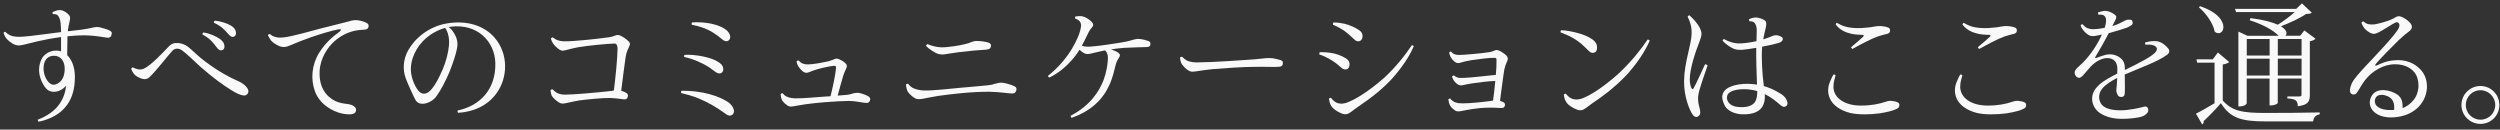
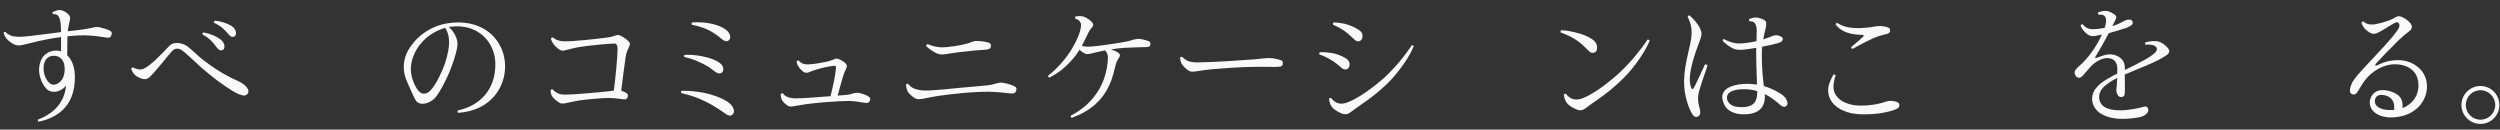
<svg xmlns="http://www.w3.org/2000/svg" width="270" height="14" viewBox="0 0 270 14" fill="none">
  <rect x="0" y="0" width="270" height="14" fill="#333333" stroke="none" />
  <g clip-path="url(#clip0_1623_6680)">
    <path d="M12.063 3.624C12.063 3.707 12.022 3.839 11.994 3.908C11.925 4.005 11.793 4.108 11.565 4.067C10.141 3.852 9.27 3.707 7.285 3.922C7.271 4.579 7.257 5.305 7.257 5.962C7.783 6.459 8.087 7.303 8.087 8.285C8.087 9.544 7.845 11.009 6.504 12.109C5.874 12.621 4.934 13.008 4.166 13.139C4.097 13.098 4.069 12.994 4.083 12.925C5.079 12.538 5.909 11.985 6.448 11.196C6.822 10.657 7.064 10.014 7.133 9.253C6.559 9.965 5.563 10.138 5.038 9.613C4.74 9.315 4.512 8.9 4.367 8.444C4.069 7.531 4.27 6.743 4.567 6.245C4.878 5.775 5.425 5.464 6.054 5.464C6.255 5.464 6.427 5.491 6.593 5.547V4.005C4.526 4.274 3.212 4.689 2.541 4.834C2.002 4.966 1.76 4.917 1.4 4.738C1.2 4.62 0.916 4.413 0.716 4.184C0.557 3.998 0.46 3.797 0.391 3.555C0.404 3.5 0.487 3.424 0.577 3.438C0.674 3.555 0.951 3.783 1.317 3.894C1.615 3.963 1.919 3.991 2.444 3.963C3.502 3.894 5.369 3.603 6.593 3.465C6.58 2.698 6.566 2.096 6.296 1.736C6.179 1.564 6.013 1.522 5.722 1.522C5.681 1.481 5.653 1.377 5.681 1.308C5.84 1.239 6.026 1.162 6.179 1.121C6.351 1.08 6.593 1.066 6.808 1.162C7.022 1.245 7.25 1.405 7.396 1.564C7.61 1.778 7.596 1.923 7.527 2.262C7.444 2.663 7.368 2.933 7.326 3.375C7.983 3.306 8.322 3.258 8.723 3.216C9.311 3.133 9.719 3.057 10.051 2.974C10.334 2.905 10.563 2.905 10.763 2.947C11.15 3.043 11.648 3.175 11.904 3.334C12.036 3.417 12.077 3.493 12.077 3.617L12.063 3.624ZM6.988 7.434C6.988 6.494 6.462 6.024 5.847 6.024C5.459 6.01 5.121 6.183 4.934 6.48C4.664 6.881 4.636 7.607 4.837 8.161C4.968 8.548 5.197 8.873 5.425 9.032C5.667 9.191 5.936 9.191 6.206 9.032C6.746 8.762 6.988 8.147 6.988 7.448V7.434Z" fill="#F9F9F9" />
    <path d="M14.898 7.49C15.14 7.531 15.354 7.49 15.527 7.421C16.281 7.096 17.685 5.595 18.238 5.007C18.439 4.807 18.639 4.682 18.922 4.648C19.109 4.634 19.365 4.648 19.566 4.703C19.939 4.786 20.209 4.959 20.52 5.229C21.122 5.768 21.529 6.169 22.159 6.639C23.625 7.739 24.724 8.32 25.727 8.762C25.941 8.859 26.1 8.949 26.266 9.073C26.467 9.205 26.695 9.461 26.792 9.661C26.847 9.82 26.847 9.958 26.75 10.117C26.654 10.249 26.494 10.332 26.335 10.318C26.01 10.29 25.554 10.104 24.952 9.716C24.109 9.205 22.94 8.347 21.64 7.206C20.886 6.536 20.153 5.782 19.697 5.464C19.296 5.166 18.881 5.194 18.598 5.505C18.086 6.058 16.931 7.573 16.17 8.313C15.942 8.527 15.7 8.61 15.313 8.499C14.967 8.382 14.684 8.23 14.497 8.015C14.352 7.856 14.255 7.642 14.172 7.462C14.172 7.393 14.269 7.289 14.345 7.275C14.504 7.358 14.67 7.434 14.884 7.476L14.898 7.49ZM21.875 3.735C21.848 3.638 21.903 3.548 21.958 3.507C22.671 3.604 23.369 3.935 23.784 4.233C24.053 4.447 24.212 4.662 24.24 4.931C24.268 5.215 24.157 5.388 23.971 5.429C23.784 5.484 23.611 5.401 23.355 5.056C23.009 4.585 22.671 4.157 21.868 3.728L21.875 3.735ZM23.099 2.463C23.085 2.38 23.127 2.29 23.182 2.234C23.825 2.276 24.565 2.532 24.98 2.788C25.264 2.974 25.423 3.175 25.478 3.445C25.533 3.714 25.436 3.901 25.236 3.97C25.049 4.025 24.89 3.956 24.607 3.624C24.261 3.223 23.908 2.822 23.092 2.456L23.099 2.463Z" fill="#F9F9F9" />
-     <path d="M29.653 3.97C29.95 4.067 30.241 4.087 30.621 4.039C31.402 3.984 33.733 3.313 34.556 3.098C35.482 2.856 36.727 2.545 37.107 2.455C37.591 2.338 37.723 2.296 37.965 2.227C38.193 2.172 38.393 2.158 38.635 2.186C38.933 2.227 39.451 2.359 39.68 2.531C39.811 2.614 39.825 2.76 39.797 2.905C39.756 3.064 39.666 3.175 39.382 3.202C39.085 3.216 38.642 3.244 38.269 3.334C37.501 3.506 36.803 3.873 36.146 4.433C35.392 5.09 34.604 6.259 34.521 7.642C34.424 9.412 35.219 10.421 36.201 10.906C36.727 11.161 37.315 11.203 37.654 11.251C37.868 11.293 38.054 11.348 38.207 11.466C38.435 11.597 38.476 11.791 38.449 11.977C38.407 12.178 38.234 12.302 37.951 12.337C37.709 12.365 37.308 12.337 36.969 12.268C35.925 12.053 34.528 11.272 34.016 9.868C33.532 8.541 33.657 6.999 34.486 5.671C35.302 4.371 36.298 3.714 36.658 3.43C36.9 3.216 36.886 3.119 36.526 3.175C35.828 3.306 34.597 3.672 33.643 4.004C32.903 4.26 31.928 4.634 31.333 4.903C30.877 5.104 30.552 5.132 30.22 5C29.846 4.855 29.466 4.599 29.307 4.412C29.148 4.226 29.051 4.039 28.934 3.797C28.947 3.742 29.065 3.666 29.148 3.679C29.245 3.748 29.39 3.894 29.646 3.963L29.653 3.97Z" fill="#F9F9F9" />
    <path d="M53.621 10.076C52.653 11.418 51.152 12.075 49.486 12.185C49.417 12.144 49.403 11.998 49.431 11.929C51.768 11.445 53.566 9.716 53.497 6.791C53.427 4.509 51.602 2.525 48.677 2.884C48.608 2.898 48.532 2.898 48.462 2.912C48.621 3.043 48.76 3.182 48.877 3.341C49.064 3.597 49.175 3.811 49.278 4.067C49.438 4.496 49.465 4.938 49.251 5.692C49.092 6.307 48.822 7.089 48.497 7.877C48.096 8.79 47.64 9.689 47.169 10.346C46.886 10.761 46.416 11.086 45.855 11.189C45.413 11.258 45.074 11.134 44.887 10.816C44.756 10.602 44.632 10.318 44.472 9.972C44.327 9.627 44.016 9.004 43.816 8.444C43.49 7.545 43.518 6.473 44.071 5.45C44.742 4.24 46.27 2.767 48.566 2.483C50.848 2.2 52.487 2.981 53.427 4.081C54.914 5.796 54.866 8.375 53.628 10.069L53.621 10.076ZM48.068 3.016C47.287 3.23 46.353 3.714 45.641 4.482C45.143 5.007 44.811 5.609 44.632 6.107C44.389 6.722 44.306 7.462 44.431 8.078C44.542 8.693 44.901 9.564 45.316 9.931C45.6 10.187 45.945 10.145 46.201 10C46.741 9.689 47.342 8.575 47.812 7.49C48.2 6.577 48.4 5.678 48.469 5.076C48.566 4.337 48.456 3.521 48.068 3.009V3.016Z" fill="#F9F9F9" />
    <path d="M59.464 9.744C59.492 9.689 59.595 9.626 59.678 9.647C59.893 9.875 60.107 10.021 60.28 10.09C60.494 10.173 60.709 10.221 61.047 10.221C61.864 10.221 64.387 10.007 65.667 9.862C65.923 9.848 66.137 9.806 66.296 9.779C66.483 8.368 66.683 6.273 66.697 5.242C66.697 4.931 66.579 4.703 66.4 4.703C65.826 4.703 63.475 4.917 62.431 5.104C61.933 5.201 61.559 5.291 61.103 5.415C60.847 5.484 60.674 5.512 60.446 5.374C60.176 5.215 59.858 4.89 59.72 4.675C59.623 4.544 59.561 4.378 59.492 4.164C59.533 4.108 59.623 4.046 59.692 4.032C59.837 4.129 59.976 4.247 60.162 4.316C60.377 4.399 60.646 4.461 60.93 4.461C61.829 4.489 64.595 4.191 65.494 4.06C65.694 4.032 65.881 4.018 66.082 3.963C66.227 3.922 66.338 3.88 66.469 3.832C66.628 3.776 66.752 3.749 66.967 3.832C67.25 3.949 67.651 4.219 67.866 4.447C68.052 4.634 68.094 4.744 67.949 5.021C67.907 5.118 67.831 5.291 67.762 5.45C67.679 5.65 67.631 5.809 67.575 6.121C67.492 6.646 67.23 8.672 67.091 9.799C67.333 9.868 67.52 9.958 67.644 10.041C67.803 10.124 67.859 10.283 67.79 10.484C67.734 10.671 67.603 10.754 67.375 10.726C67.015 10.698 66.607 10.608 65.874 10.581C65.093 10.567 63.309 10.74 62.534 10.85C62.105 10.92 61.525 11.051 61.082 11.148C60.757 11.203 60.57 11.217 60.315 11.03C60.031 10.844 59.761 10.601 59.602 10.36C59.519 10.2 59.485 10 59.457 9.758V9.744H59.464Z" fill="#F9F9F9" />
    <path d="M75.837 9.986C76.909 10.187 77.78 10.526 78.306 10.83C78.748 11.072 79.004 11.3 79.177 11.646C79.35 12.019 79.26 12.331 78.99 12.448C78.776 12.545 78.548 12.448 78.264 12.22C77.448 11.632 76.453 11.037 75.498 10.65C74.8 10.353 74.046 10.166 73.569 10.049C73.541 9.979 73.555 9.862 73.597 9.807C74.413 9.793 75.125 9.862 75.837 9.993V9.986ZM77.061 6.432C77.531 6.633 77.891 6.861 78.029 7.13C78.188 7.476 78.112 7.76 77.898 7.884C77.725 7.981 77.511 7.939 77.269 7.767C77.082 7.635 76.84 7.455 76.57 7.255C75.927 6.84 74.828 6.342 73.901 6.155C73.873 6.1 73.887 5.955 73.929 5.927C75.07 5.858 76.342 6.142 77.054 6.425L77.061 6.432ZM77.905 4.178C77.649 3.963 77.365 3.735 77.034 3.535C76.349 3.092 75.436 2.795 74.724 2.677C74.669 2.608 74.696 2.463 74.751 2.421C75.892 2.352 76.951 2.518 77.732 2.836C78.23 3.037 78.617 3.32 78.776 3.652C78.935 3.963 78.859 4.24 78.693 4.364C78.465 4.537 78.209 4.447 77.912 4.178H77.905Z" fill="#F9F9F9" />
    <path d="M89.702 10.373C89.917 9.516 90.214 8.188 90.29 7.351C90.304 7.137 90.249 7.096 90.034 7.109C89.578 7.151 88.52 7.379 87.953 7.58C87.669 7.663 87.566 7.739 87.351 7.808C87.137 7.891 86.978 7.877 86.777 7.766C86.591 7.635 86.293 7.31 86.176 7.096C86.106 6.964 86.044 6.784 86.03 6.625C86.058 6.57 86.176 6.529 86.245 6.529C86.39 6.674 86.487 6.771 86.646 6.84C86.846 6.937 87.061 6.957 87.289 6.957C87.946 6.93 88.755 6.771 89.287 6.66C89.433 6.632 89.702 6.563 89.903 6.473C90.034 6.432 90.048 6.418 90.145 6.376C90.29 6.321 90.401 6.307 90.56 6.376C90.816 6.459 91.148 6.674 91.314 6.833C91.514 7.033 91.5 7.192 91.341 7.504C91.244 7.704 91.127 7.96 91.058 8.216C90.899 8.728 90.67 9.585 90.47 10.325C90.912 10.297 91.314 10.256 91.48 10.242C91.763 10.2 91.894 10.173 92.019 10.124C92.143 10.076 92.261 10.055 92.365 10.041C92.51 10.014 92.634 10.014 92.807 10.041C93.118 10.111 93.589 10.27 93.817 10.429C93.948 10.525 94.045 10.657 93.948 10.871C93.865 11.072 93.748 11.141 93.492 11.113C92.98 11.072 92.482 10.913 91.68 10.899C91.21 10.899 89.855 10.968 89.011 11.044C88.34 11.099 87.573 11.175 87.012 11.258C86.514 11.328 86.1 11.418 85.726 11.473C85.429 11.528 85.256 11.528 85.055 11.404C84.91 11.307 84.613 11.079 84.468 10.83C84.385 10.671 84.322 10.443 84.309 10.159C84.35 10.117 84.44 10.062 84.523 10.062C84.62 10.194 84.751 10.332 84.938 10.422C85.194 10.553 85.54 10.608 85.878 10.622C86.646 10.636 88.305 10.491 89.032 10.435L89.689 10.394L89.702 10.373Z" fill="#F9F9F9" />
    <path d="M98.071 9.059C98.202 9.218 98.355 9.371 98.597 9.502C98.942 9.675 99.364 9.758 99.807 9.772C100.816 9.799 102.842 9.557 103.79 9.474C104.82 9.377 106.189 9.274 106.611 9.218C106.998 9.177 107.164 9.149 107.351 9.073C107.524 9.046 107.676 8.99 107.835 8.956C108.036 8.914 108.195 8.914 108.409 8.956C108.734 9.011 109.377 9.198 109.633 9.357C109.778 9.44 109.834 9.613 109.73 9.841C109.647 10.041 109.543 10.097 109.273 10.097C108.699 10.069 108.036 9.938 106.908 9.91C106.307 9.896 104.841 9.951 103.755 10.069C102.884 10.152 102.013 10.256 101.273 10.366C100.574 10.484 100.118 10.581 99.592 10.678C99.205 10.733 98.991 10.733 98.735 10.56C98.548 10.442 98.237 10.187 98.05 9.917C97.954 9.758 97.891 9.53 97.836 9.149C97.877 9.08 97.981 9.032 98.064 9.052L98.071 9.059ZM103.548 5.636C103.008 5.719 102.593 5.782 102.006 5.865C101.722 5.906 101.494 5.878 101.238 5.795C100.865 5.636 100.339 5.298 100.014 4.966C100.014 4.91 100.083 4.793 100.173 4.765C100.602 4.952 101.114 5.09 101.66 5.111C102.372 5.125 103.741 4.896 104.129 4.786C104.502 4.703 104.654 4.654 104.91 4.544C105.111 4.475 105.311 4.412 105.525 4.426C105.899 4.426 106.597 4.523 106.784 4.613C106.998 4.696 107.068 4.827 107.012 5.042C106.943 5.298 106.756 5.339 106.424 5.367C105.712 5.408 104.64 5.498 103.555 5.636H103.548Z" fill="#F9F9F9" />
    <path d="M124.246 4.724C124.246 4.807 124.232 4.883 124.205 4.924C124.149 5.021 124.046 5.069 123.859 5.083C123.486 5.097 122.407 5.111 121.432 5.166C120.72 5.222 120.422 5.263 119.994 5.339C120.291 5.436 120.581 5.553 120.761 5.685C121.003 5.872 121.003 6.01 120.816 6.286C120.616 6.57 120.519 6.874 120.478 7.068C120.346 7.58 120.153 8.465 119.807 9.191C119.067 10.816 117.795 11.984 115.741 12.731C115.672 12.704 115.623 12.572 115.644 12.489C117.753 11.403 118.728 9.834 119.184 8.651C119.509 7.78 119.627 6.95 119.655 6.328C119.669 5.955 119.586 5.699 119.399 5.498C119.385 5.484 119.357 5.457 119.33 5.443C118.818 5.54 118.189 5.699 117.815 5.789C117.559 5.844 117.317 5.885 117.062 5.733C116.916 5.65 116.737 5.519 116.591 5.374C116.349 5.761 116.08 6.127 115.734 6.515C115.118 7.199 114.351 7.884 113.321 8.382C113.251 8.34 113.175 8.25 113.189 8.181C114.275 7.338 115.16 6.259 115.713 5.36C116.301 4.392 116.654 3.548 116.743 2.891C116.785 2.635 116.716 2.421 116.598 2.29C116.439 2.103 116.239 2.047 116.128 2.02C116.1 1.951 116.1 1.847 116.142 1.778C116.301 1.764 116.453 1.75 116.584 1.736C116.799 1.736 116.896 1.75 117.096 1.819C117.38 1.937 117.767 2.179 117.954 2.421C118.099 2.594 118.126 2.746 117.94 2.96C117.725 3.188 117.615 3.389 117.525 3.576C117.297 4.046 117.082 4.489 116.84 4.945C117.124 5.042 117.483 5.062 117.836 5.028C118.749 4.973 120.505 4.682 121.045 4.599C121.515 4.53 121.729 4.468 121.971 4.412C122.186 4.357 122.345 4.316 122.483 4.267C122.683 4.212 122.884 4.184 123.112 4.212C123.437 4.24 123.852 4.371 124.053 4.44C124.198 4.509 124.253 4.599 124.239 4.724H124.246Z" fill="#F9F9F9" />
    <path d="M129.377 6.736C130.919 6.736 134.611 6.48 135.441 6.411C135.87 6.383 136.513 6.293 136.727 6.28C137.039 6.266 137.211 6.266 137.467 6.293C137.723 6.335 138.11 6.425 138.311 6.494C138.456 6.549 138.539 6.625 138.553 6.764C138.553 6.819 138.539 6.936 138.525 6.978C138.484 7.096 138.408 7.179 138.18 7.206C137.654 7.262 136.568 7.192 135.497 7.22C134.224 7.22 132.198 7.365 131.016 7.462C130.158 7.545 129.743 7.621 129.19 7.704C128.775 7.759 128.602 7.773 128.346 7.607C128.077 7.448 127.835 7.192 127.648 6.936C127.489 6.708 127.475 6.439 127.434 6.21C127.489 6.169 127.593 6.127 127.662 6.127C127.848 6.314 128.001 6.439 128.187 6.542C128.499 6.688 128.886 6.743 129.37 6.743L129.377 6.736Z" fill="#F9F9F9" />
    <path d="M142.541 5.636C142.942 5.622 143.371 5.65 143.696 5.705C144.325 5.788 144.906 6.03 145.321 6.279C145.577 6.438 145.722 6.604 145.749 6.853C145.763 7.026 145.736 7.199 145.653 7.324C145.494 7.552 145.169 7.566 144.913 7.351C144.643 7.109 144.187 6.722 143.772 6.48C143.315 6.21 142.9 6.01 142.486 5.878C142.458 5.809 142.499 5.678 142.541 5.636ZM152.685 4.993C152.201 6.148 151.358 7.344 150.376 8.458C149.366 9.571 148.121 10.553 146.655 11.542C146.413 11.701 146.157 11.915 145.915 12.081C145.59 12.337 145.314 12.406 144.933 12.268C144.636 12.15 144.29 11.97 144.007 11.715C143.806 11.528 143.723 11.39 143.62 11.113C143.578 10.954 143.55 10.802 143.523 10.671C143.564 10.615 143.654 10.553 143.751 10.574C143.979 10.871 144.18 11.016 144.408 11.113C144.85 11.272 145.252 11.182 145.632 11.016C146.932 10.505 148.598 9.191 149.47 8.423C150.708 7.282 151.738 5.996 152.478 4.883C152.547 4.883 152.664 4.924 152.692 5L152.685 4.993ZM144.014 2.428C144.429 2.428 144.844 2.483 145.182 2.559C145.798 2.704 146.365 2.974 146.766 3.244C147.008 3.403 147.139 3.589 147.153 3.831C147.167 4.018 147.126 4.191 147.022 4.302C146.863 4.516 146.538 4.516 146.296 4.288C146.026 4.032 145.597 3.631 145.21 3.347C144.767 3.05 144.353 2.822 143.972 2.677C143.945 2.594 143.972 2.476 144.014 2.435V2.428Z" fill="#F9F9F9" />
-     <path d="M162.486 7.379C162.327 8.333 162.127 9.972 162.002 10.892C162.12 10.933 162.244 10.975 162.362 11.037C162.521 11.12 162.576 11.238 162.521 11.438C162.452 11.625 162.32 11.68 162.092 11.666C161.781 11.666 161.463 11.611 160.854 11.625C160.115 11.625 159.485 11.708 158.96 11.784C158.586 11.839 158.102 11.943 157.722 12.012C157.508 12.04 157.307 12.054 157.12 11.915C156.975 11.819 156.761 11.646 156.622 11.417C156.505 11.231 156.45 10.975 156.422 10.733C156.45 10.678 156.567 10.636 156.636 10.65C156.768 10.836 156.996 11.009 157.238 11.079C157.411 11.134 157.639 11.162 157.936 11.162C158.766 11.175 160.46 10.989 161.249 10.864C161.332 10.311 161.421 9.509 161.491 8.741C160.592 8.769 159.596 8.928 158.939 9.011C158.51 9.08 158.171 9.156 157.985 9.198C157.812 9.239 157.673 9.239 157.514 9.156C157.355 9.087 157.141 8.887 157.017 8.7C156.961 8.617 156.871 8.458 156.816 8.285C156.844 8.216 156.947 8.154 157.017 8.14C157.148 8.257 157.272 8.326 157.445 8.382C157.632 8.423 157.916 8.423 158.185 8.409C158.897 8.382 160.585 8.181 161.553 8.084C161.608 7.427 161.636 6.86 161.622 6.515C161.622 6.286 161.594 6.259 161.421 6.245C160.91 6.217 159.582 6.404 158.897 6.501C158.441 6.57 158.13 6.66 157.77 6.757C157.514 6.84 157.369 6.84 157.196 6.729C156.94 6.57 156.781 6.342 156.685 6.176C156.588 6.017 156.539 5.851 156.512 5.664C156.539 5.609 156.657 5.567 156.712 5.567C156.795 5.664 156.899 5.782 157.072 5.851C157.189 5.906 157.355 5.934 157.584 5.934C158.171 5.934 159.983 5.761 160.619 5.664C160.778 5.65 161.02 5.609 161.207 5.547C161.304 5.505 161.366 5.464 161.477 5.429C161.608 5.388 161.691 5.388 161.85 5.443C162.161 5.574 162.507 5.816 162.68 5.982C162.881 6.224 162.881 6.369 162.777 6.598C162.632 6.923 162.535 7.172 162.507 7.4L162.486 7.379Z" fill="#F9F9F9" />
    <path d="M170.18 3.514C170.933 3.686 171.494 3.928 171.936 4.226C172.178 4.385 172.392 4.613 172.462 4.897C172.489 5.056 172.489 5.256 172.448 5.394C172.406 5.554 172.289 5.678 172.088 5.706C171.874 5.733 171.715 5.637 171.563 5.477C171.279 5.208 170.906 4.793 170.394 4.433C169.882 4.06 169.212 3.735 168.555 3.507C168.513 3.438 168.541 3.306 168.61 3.265C169.184 3.278 169.779 3.41 170.18 3.507V3.514ZM178.167 4.399C177.669 5.54 176.867 6.736 175.885 7.863C174.889 8.976 173.533 10.117 172.047 11.099C171.805 11.272 171.535 11.487 171.293 11.653C170.968 11.908 170.691 11.978 170.325 11.839C170.014 11.722 169.668 11.542 169.371 11.286C169.184 11.099 169.101 10.961 168.983 10.671C168.942 10.512 168.914 10.373 168.887 10.242C168.928 10.173 169.032 10.111 169.115 10.124C169.357 10.422 169.544 10.567 169.786 10.664C170.228 10.823 170.629 10.733 171.009 10.581C172.31 10.055 174.121 8.596 174.958 7.801C176.154 6.674 177.198 5.388 177.952 4.26C178.021 4.274 178.125 4.316 178.167 4.392V4.399Z" fill="#F9F9F9" />
    <path d="M183.401 10.359C183.36 10.933 183.443 11.258 183.56 11.687C183.657 12.088 183.678 12.344 183.463 12.517C183.277 12.69 183.021 12.676 182.82 12.399C182.461 11.901 181.852 10.401 181.88 8.748C181.907 6.694 182.661 4.896 182.696 3.624C182.71 2.857 182.537 2.366 182.267 1.812C182.281 1.743 182.364 1.667 182.454 1.653C182.882 2.027 183.394 2.566 183.636 3.14C183.809 3.555 183.823 3.769 183.553 4.468C183.111 5.609 182.495 7.379 182.495 8.589C182.495 8.886 182.564 9.26 182.64 9.447C182.723 9.647 182.827 9.689 182.924 9.502C183.18 9.059 183.74 7.808 184.148 6.936C184.231 6.95 184.362 6.992 184.418 7.068C184.12 7.981 183.436 9.792 183.408 10.366L183.401 10.359ZM192.875 11.473C192.688 11.604 192.487 11.528 192.245 11.314C191.803 10.926 191.264 10.484 190.593 10.159C190.634 10.615 190.579 10.975 190.448 11.3C190.136 12.053 189.334 12.386 188.138 12.344C187.239 12.316 186.513 11.888 186.271 11.403C186.112 11.058 186.001 10.774 186.001 10.463C186.029 9.405 187.453 9.052 188.712 9.052C189.037 9.052 189.383 9.08 189.756 9.135C189.701 7.849 189.659 6.169 189.673 5.166C189.189 5.249 188.491 5.353 188.131 5.381C187.702 5.394 187.46 5.367 187.177 5.235C186.817 5.062 186.381 4.779 186.036 4.392C186.05 4.323 186.105 4.233 186.195 4.219C186.637 4.475 187.135 4.648 187.661 4.689C188.2 4.717 189.016 4.592 189.701 4.447C189.715 3.963 189.728 3.721 189.728 3.334C189.742 3.078 189.673 2.718 189.542 2.532C189.41 2.372 189.272 2.276 188.954 2.303C188.912 2.248 188.885 2.13 188.899 2.061C189.127 1.978 189.355 1.888 189.638 1.888C189.922 1.888 190.295 2.02 190.551 2.172C190.738 2.289 190.807 2.455 190.724 2.912C190.669 3.154 190.524 3.693 190.427 4.253C190.8 4.136 191.042 4.039 191.257 3.956C191.512 3.838 191.741 3.769 192.01 3.825C192.183 3.866 192.308 3.908 192.425 3.998C192.57 4.094 192.598 4.281 192.453 4.426C192.322 4.571 192.169 4.627 191.879 4.696C191.554 4.793 190.869 4.938 190.309 5.042C190.226 6.3 190.309 7.898 190.496 9.294C191.084 9.467 191.678 9.723 192.266 10.097C192.508 10.242 192.681 10.38 192.84 10.595C192.937 10.74 193.013 10.906 193.041 11.037C193.068 11.224 193.041 11.383 192.882 11.466L192.875 11.473ZM189.777 9.834C189.507 9.765 189.203 9.689 188.905 9.661C188.076 9.578 187.225 9.675 186.796 9.986C186.527 10.173 186.471 10.498 186.527 10.726C186.624 11.127 186.997 11.48 187.64 11.542C188.608 11.659 189.355 11.445 189.611 10.885C189.742 10.601 189.784 10.256 189.784 9.827L189.777 9.834Z" fill="#F9F9F9" />
    <path d="M198.007 9.364C198.021 10.636 199.307 11.403 200.96 11.403C202.101 11.403 202.93 11.231 203.656 10.989C203.871 10.919 204.113 10.857 204.369 10.906C204.555 10.919 204.811 10.975 204.943 11.051C205.088 11.106 205.157 11.251 205.129 11.41C205.102 11.597 205.033 11.694 204.687 11.825C204.403 11.957 203.885 12.095 203.02 12.24C201.948 12.385 200.655 12.399 199.812 12.199C198.768 11.929 197.931 11.383 197.599 10.574C197.398 10.062 197.385 9.516 197.585 8.962C197.716 8.637 197.855 8.306 198.014 8.05C198.097 8.036 198.214 8.077 198.242 8.146C198.131 8.548 198.014 8.886 198.014 9.37L198.007 9.364ZM198.408 2.476C198.781 2.691 199.12 2.85 199.535 2.933C200.047 3.029 200.476 3.05 201.063 3.029C201.506 3.002 202.094 2.946 202.419 2.87C202.702 2.815 202.958 2.801 203.186 2.815C203.401 2.843 203.739 2.884 203.954 2.988C204.071 3.043 204.141 3.147 204.127 3.299C204.127 3.5 204.03 3.569 203.857 3.645C203.456 3.742 203.172 3.818 202.785 3.942C202.059 4.198 200.814 4.869 200.074 5.284C200.005 5.27 199.929 5.166 199.915 5.097C200.372 4.71 201.001 4.184 201.215 3.97C201.312 3.873 201.312 3.783 201.174 3.769C200.849 3.755 200.317 3.742 199.902 3.638C199.328 3.506 198.691 3.237 198.249 2.642C198.263 2.573 198.332 2.469 198.408 2.469V2.476Z" fill="#F9F9F9" />
-     <path d="M211.698 9.364C211.712 10.636 212.998 11.403 214.651 11.403C215.792 11.403 216.622 11.231 217.348 10.989C217.562 10.919 217.804 10.857 218.06 10.906C218.247 10.919 218.503 10.975 218.634 11.051C218.779 11.106 218.848 11.251 218.821 11.41C218.793 11.597 218.724 11.694 218.378 11.825C218.095 11.957 217.576 12.095 216.712 12.24C215.64 12.385 214.347 12.399 213.503 12.199C212.459 11.929 211.622 11.383 211.29 10.574C211.09 10.062 211.076 9.516 211.276 8.962C211.408 8.637 211.546 8.306 211.705 8.05C211.788 8.036 211.906 8.077 211.933 8.146C211.816 8.548 211.705 8.886 211.705 9.37L211.698 9.364ZM212.099 2.476C212.473 2.691 212.812 2.85 213.227 2.933C213.738 3.029 214.167 3.05 214.755 3.029C215.197 3.002 215.785 2.946 216.11 2.87C216.394 2.815 216.649 2.801 216.878 2.815C217.092 2.843 217.431 2.884 217.645 2.988C217.763 3.043 217.832 3.147 217.818 3.299C217.818 3.5 217.721 3.569 217.548 3.645C217.147 3.742 216.864 3.818 216.477 3.942C215.751 4.198 214.506 4.869 213.766 5.284C213.697 5.27 213.621 5.166 213.607 5.097C214.063 4.71 214.692 4.184 214.907 3.97C215.004 3.873 215.004 3.783 214.865 3.769C214.54 3.755 214.008 3.742 213.593 3.638C213.019 3.506 212.383 3.237 211.94 2.642C211.954 2.573 212.023 2.469 212.099 2.469V2.476Z" fill="#F9F9F9" />
    <path d="M229.469 7.566C230.983 6.826 232.594 6.038 232.878 5.512C232.995 5.325 232.961 5.166 232.823 5.042C232.622 4.841 232.235 4.786 231.723 4.828C231.668 4.772 231.654 4.655 231.682 4.586C232.138 4.454 232.511 4.426 232.781 4.44C233.023 4.454 233.224 4.496 233.452 4.627C233.694 4.745 233.991 5.014 234.15 5.215C234.351 5.457 234.323 5.699 234.053 5.913C232.982 6.695 231.156 7.31 229.476 8.05L229.49 9.447C229.49 9.82 229.49 10.062 229.448 10.228C229.42 10.387 229.303 10.456 229.137 10.47C228.992 10.484 228.867 10.443 228.777 10.353C228.722 10.284 228.68 10.194 228.646 10.111C228.563 9.938 228.549 9.786 228.577 9.585C228.604 9.371 228.632 8.901 228.66 8.416C228.044 8.728 227.422 9.115 227.049 9.557C226.523 10.173 226.592 11.127 227.291 11.556C227.705 11.812 228.321 11.915 228.971 11.915C230.015 11.915 231.108 11.646 231.536 11.528C231.751 11.459 231.91 11.514 231.993 11.729C232.048 11.943 232.02 12.116 231.792 12.316C231.606 12.489 231.405 12.586 230.976 12.676C230.52 12.759 229.877 12.835 229.234 12.835H229.22C228.349 12.835 227.54 12.69 226.807 12.22C226.309 11.895 225.949 11.293 225.949 10.691C225.949 9.979 226.295 9.551 226.703 9.163C227.173 8.721 227.975 8.292 228.66 7.953C228.674 7.739 228.674 7.538 228.674 7.4C228.66 6.702 228.286 6.273 227.574 6.273C226.986 6.273 226.274 6.674 225.776 7.213C225.375 7.656 225.119 7.995 224.863 8.244C224.649 8.43 224.448 8.486 224.22 8.244C224.006 8.002 223.978 7.67 224.338 7.331C224.697 6.992 224.926 6.819 225.154 6.549C225.728 5.948 226.509 4.855 227.007 3.728C226.765 3.783 226.509 3.846 226.226 3.887C225.984 3.915 225.783 3.901 225.583 3.79C225.382 3.673 225.154 3.479 225.029 3.306C224.96 3.223 224.787 3.009 224.704 2.753C224.732 2.67 224.85 2.608 224.905 2.608C225.036 2.753 225.202 2.919 225.375 3.009C225.562 3.092 225.776 3.154 226.032 3.154C226.378 3.154 226.862 3.099 227.304 3.009C227.463 2.511 227.519 2.096 227.387 1.868C227.277 1.64 227.049 1.543 226.634 1.584C226.592 1.529 226.578 1.398 226.592 1.329C226.737 1.287 226.966 1.232 227.118 1.197C227.36 1.156 227.519 1.17 227.747 1.239C227.975 1.308 228.3 1.495 228.459 1.64C228.577 1.737 228.604 1.868 228.473 2.138C228.355 2.352 228.231 2.594 228.127 2.822C228.715 2.649 229.082 2.435 229.351 2.297C229.448 2.241 229.593 2.165 229.725 2.138C229.884 2.11 230.008 2.124 230.126 2.138C230.209 2.165 230.285 2.221 230.312 2.338C230.354 2.47 230.326 2.608 230.243 2.684C230.112 2.781 229.918 2.898 229.69 2.995C229.261 3.14 228.494 3.382 227.747 3.583C227.318 4.413 226.793 5.325 226.322 6.107C226.226 6.266 226.281 6.307 226.454 6.238C226.751 6.121 227.083 6.01 227.38 5.927C227.692 5.858 227.996 5.844 228.279 5.913C228.625 5.996 228.895 6.155 229.082 6.328C229.337 6.57 229.469 6.826 229.483 7.282V7.594L229.469 7.566Z" fill="#F9F9F9" />
-     <path d="M240.756 6.694C240.659 6.791 240.445 6.909 240.058 6.964V10.857C241.081 12.012 242.208 12.199 244.704 12.199C246.447 12.199 248.757 12.185 250.527 12.143V12.344C250.112 12.413 249.87 12.669 249.815 13.112H244.718C242.077 13.112 240.88 12.766 239.857 11.141C239.331 11.77 238.502 12.607 237.99 13.084C238.018 13.271 237.962 13.354 237.831 13.43L237.16 12.275C237.644 12.047 238.433 11.59 239.172 11.148V6.771H237.292L237.222 6.411H238.979L239.532 5.671L240.756 6.701V6.694ZM237.603 0.671C239.511 1.301 240.127 2.269 240.127 2.912C240.127 3.313 239.899 3.583 239.601 3.583C239.47 3.583 239.331 3.541 239.186 3.41C239.027 2.525 238.232 1.411 237.485 0.796L237.603 0.665V0.671ZM243.066 1.958C244.476 2.131 245.403 2.4 246.004 2.67C246.606 2.296 247.332 1.757 247.83 1.301H241.496L241.378 0.955H247.996L248.611 0.367L249.669 1.363C249.552 1.481 249.372 1.494 249.054 1.508C248.425 1.951 247.298 2.476 246.343 2.836C246.772 3.106 246.945 3.375 246.945 3.576C246.945 3.693 246.903 3.79 246.814 3.859H248.425L248.867 3.285L250.077 4.184C249.994 4.281 249.752 4.412 249.462 4.454V10.235C249.462 10.892 249.344 11.334 248.162 11.473C248.162 10.802 247.816 10.671 247.035 10.629V10.415H248.307C248.494 10.415 248.563 10.387 248.563 10.228V8.485H245.998V11.113C245.998 11.182 245.714 11.383 245.258 11.383H245.112V8.485H242.644V11.155C242.644 11.155 242.575 11.5 241.745 11.5V3.41L242.727 3.866H246.108L246.053 3.825C245.479 3.251 244.442 2.656 242.969 2.186L243.052 1.958H243.066ZM245.119 4.212H242.651V5.996H245.119V4.212ZM242.651 8.16H245.119V6.335H242.651V8.16ZM248.57 4.212H246.004V5.996H248.57V4.212ZM246.004 8.16H248.57V6.335H246.004V8.16Z" fill="#F9F9F9" />
    <path d="M260.92 11.798C260.208 12.399 259.205 12.683 258.195 12.683C257.31 12.669 256.612 12.399 256.197 11.867C255.941 11.521 255.81 10.94 256.114 10.415C256.342 9.958 256.799 9.703 257.456 9.73C257.995 9.758 258.555 9.958 258.956 10.242C259.44 10.629 259.495 11.099 259.482 11.68C259.91 11.507 260.311 11.238 260.65 10.823C261.39 9.924 261.335 8.513 260.747 7.801C260.222 7.158 259.378 6.93 258.652 6.943C257.393 6.943 256.169 7.683 255.402 8.686C255.042 9.156 254.745 9.758 254.53 10.027C254.434 10.159 254.275 10.256 254.046 10.187C253.86 10.117 253.777 9.945 253.791 9.73C253.804 9.488 253.908 9.205 253.991 9.004C254.247 8.479 254.862 7.822 255.429 7.206C256.529 6.024 258.679 3.811 259.067 3.029C259.281 2.559 258.97 2.345 258.769 2.414C258.341 2.573 257.331 3.327 256.716 3.569C256.446 3.686 256.301 3.686 256.031 3.569C255.844 3.486 255.519 3.258 255.346 3.043C255.201 2.843 255.118 2.698 255.035 2.469C255.049 2.386 255.167 2.31 255.236 2.31C255.381 2.428 255.547 2.552 255.775 2.608C256.003 2.649 256.218 2.663 256.418 2.635C256.971 2.552 257.829 2.29 258.188 2.137C258.486 2.006 258.576 1.951 258.762 1.84C258.935 1.743 259.108 1.723 259.316 1.799C259.744 1.944 260.132 2.283 260.325 2.511C260.54 2.794 260.553 3.064 260.256 3.327C259.897 3.597 259.544 3.88 259.101 4.295C258.348 5.035 257.131 6.266 256.619 6.86C256.474 7.033 256.487 7.158 256.75 7.047C257.137 6.86 257.76 6.563 258.645 6.508C259.786 6.411 260.726 6.805 261.342 7.434C262.469 8.52 262.386 10.601 260.927 11.798H260.92ZM258.368 11.881C258.437 11.881 258.514 11.881 258.569 11.867C258.596 11.397 258.583 10.927 258.154 10.567C257.829 10.311 257.373 10.207 257.027 10.256C256.757 10.297 256.598 10.47 256.529 10.657C256.446 10.857 256.46 11.21 256.674 11.424C257.075 11.839 257.801 11.908 258.375 11.881H258.368Z" fill="#F9F9F9" />
    <path d="M265.836 11.328C265.836 10.2 266.763 9.288 267.89 9.288C269.017 9.288 269.93 10.2 269.93 11.341C269.93 12.482 269.017 13.381 267.89 13.381C266.763 13.381 265.836 12.469 265.836 11.341V11.328ZM267.904 12.925C268.775 12.925 269.487 12.213 269.487 11.341C269.487 10.47 268.775 9.744 267.89 9.744C267.005 9.744 266.306 10.456 266.306 11.341C266.306 12.226 267.018 12.925 267.89 12.925H267.904Z" fill="#F9F9F9" />
  </g>
  <defs>
    <clipPath id="clip0_1623_6680">
      <rect width="269.555" height="13.056" fill="white" transform="translate(0.375 0.374)" />
    </clipPath>
  </defs>
</svg>